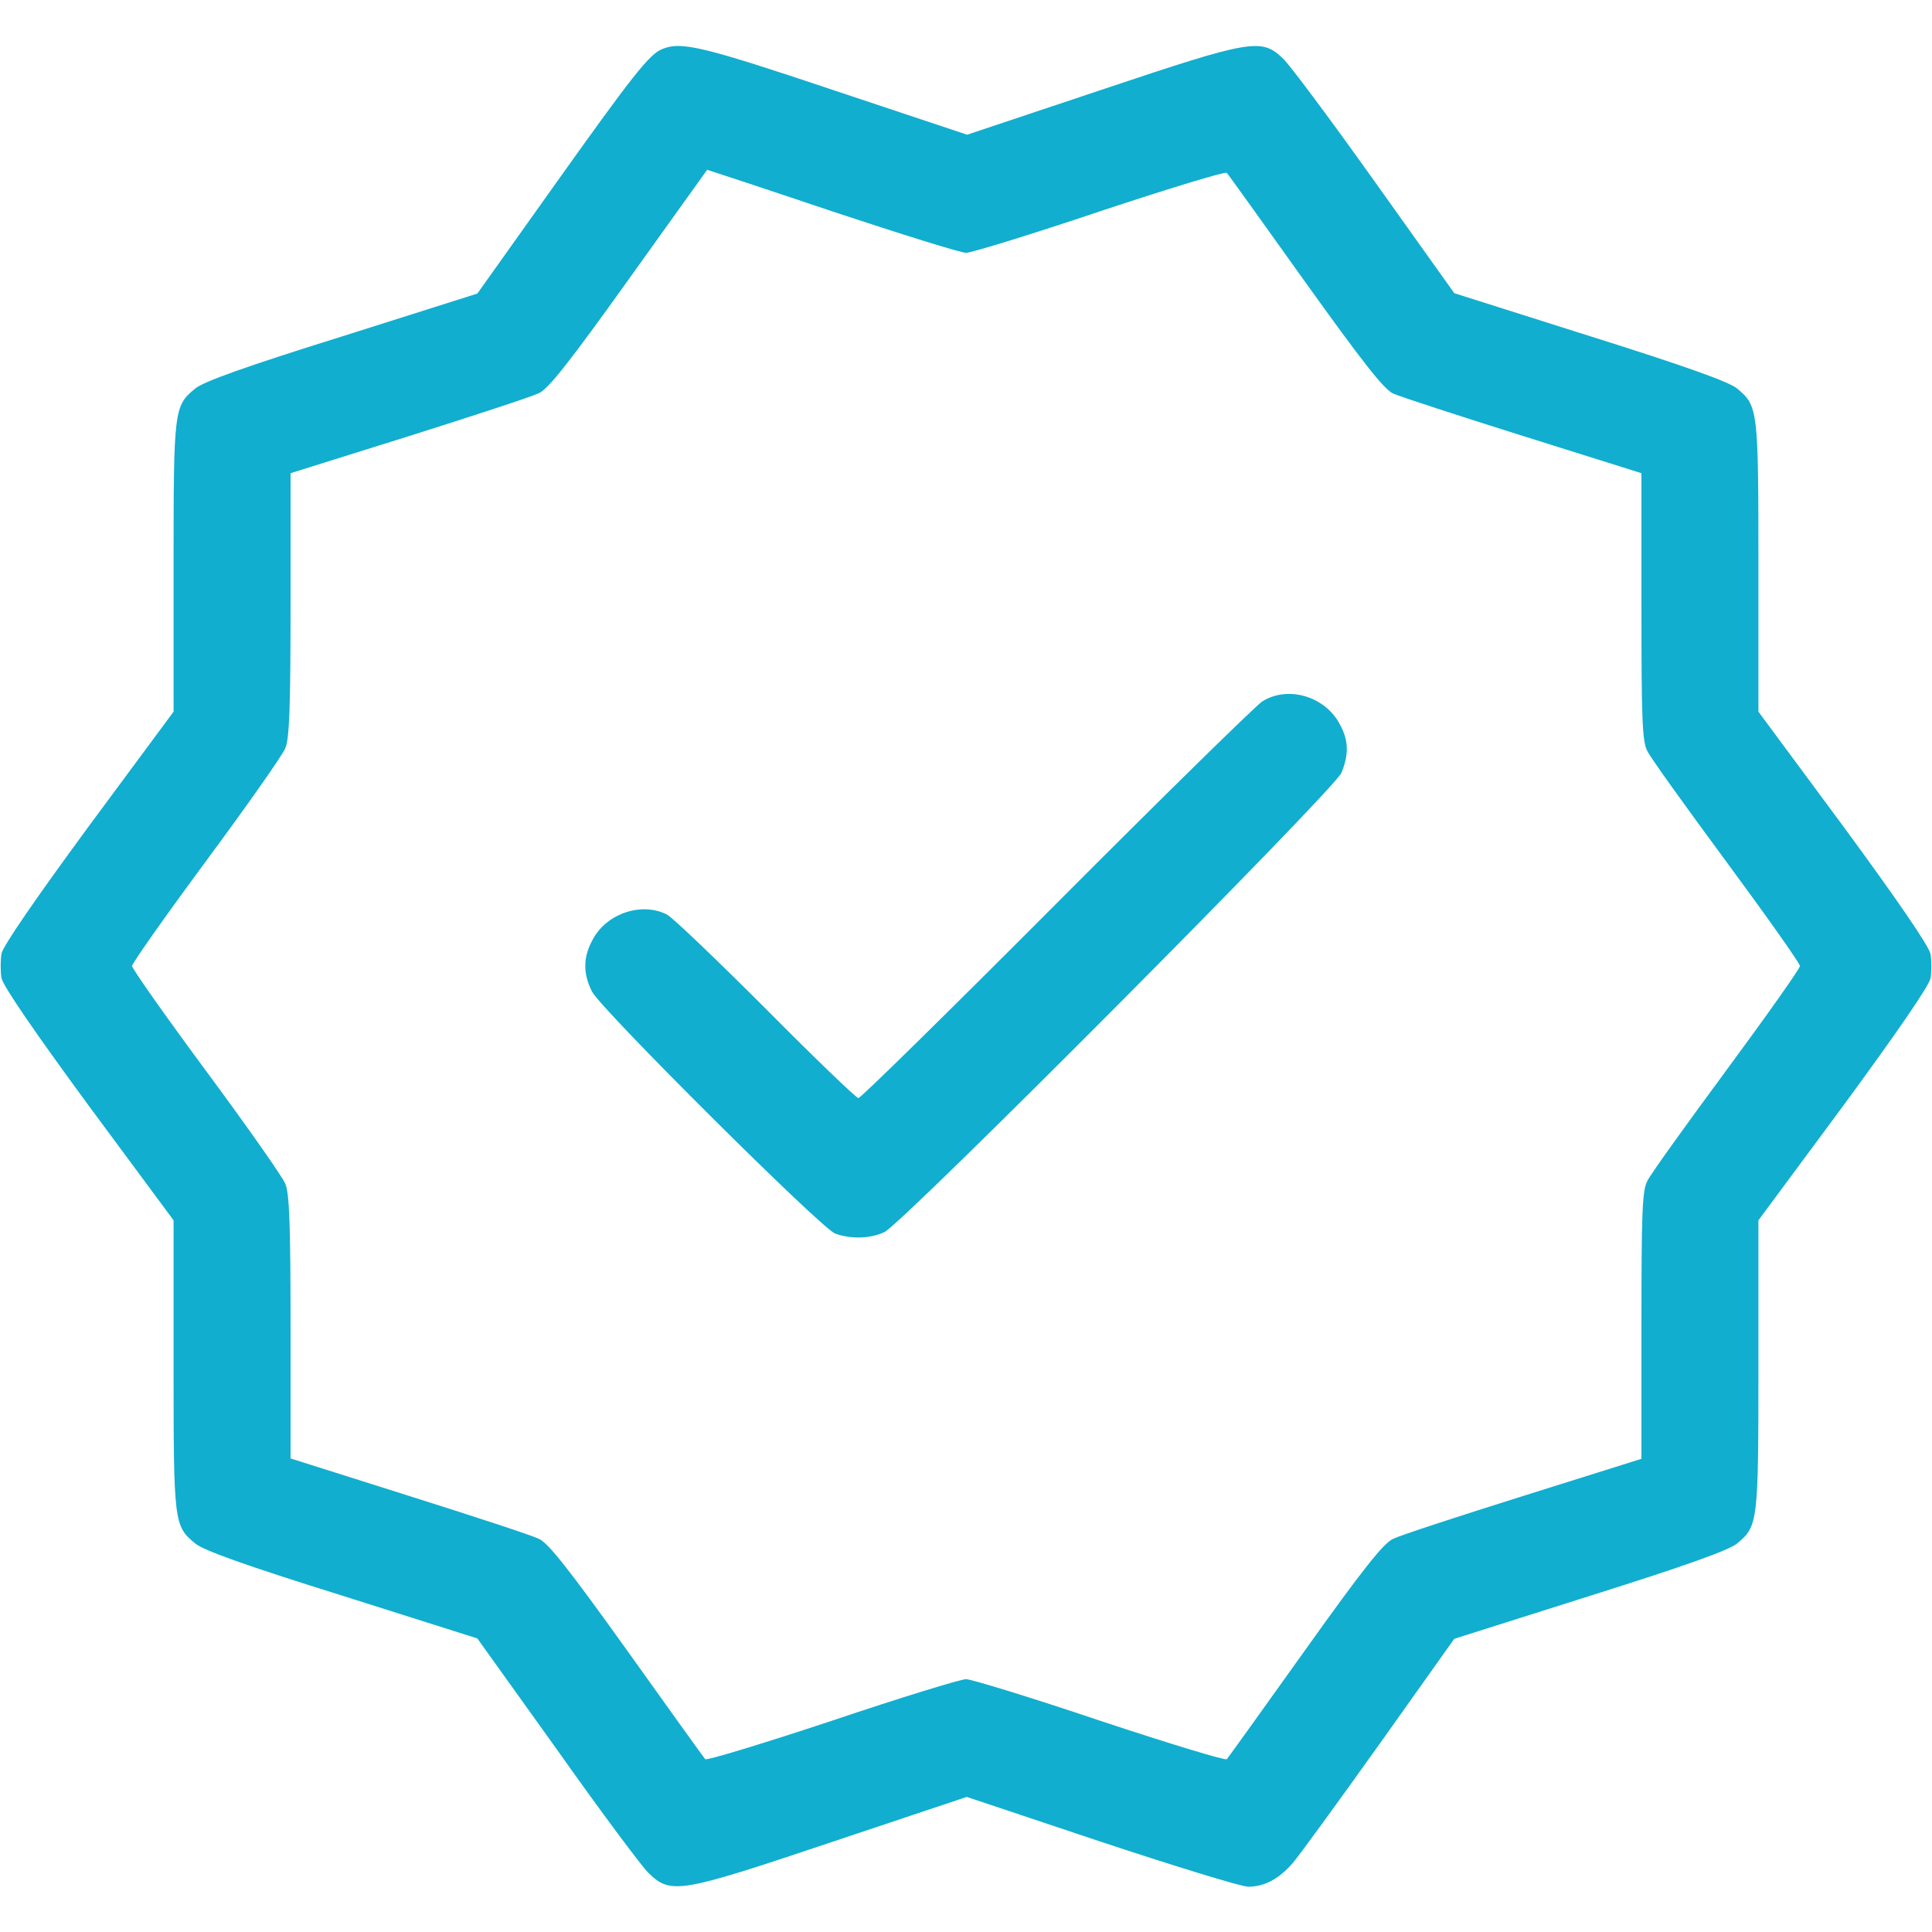
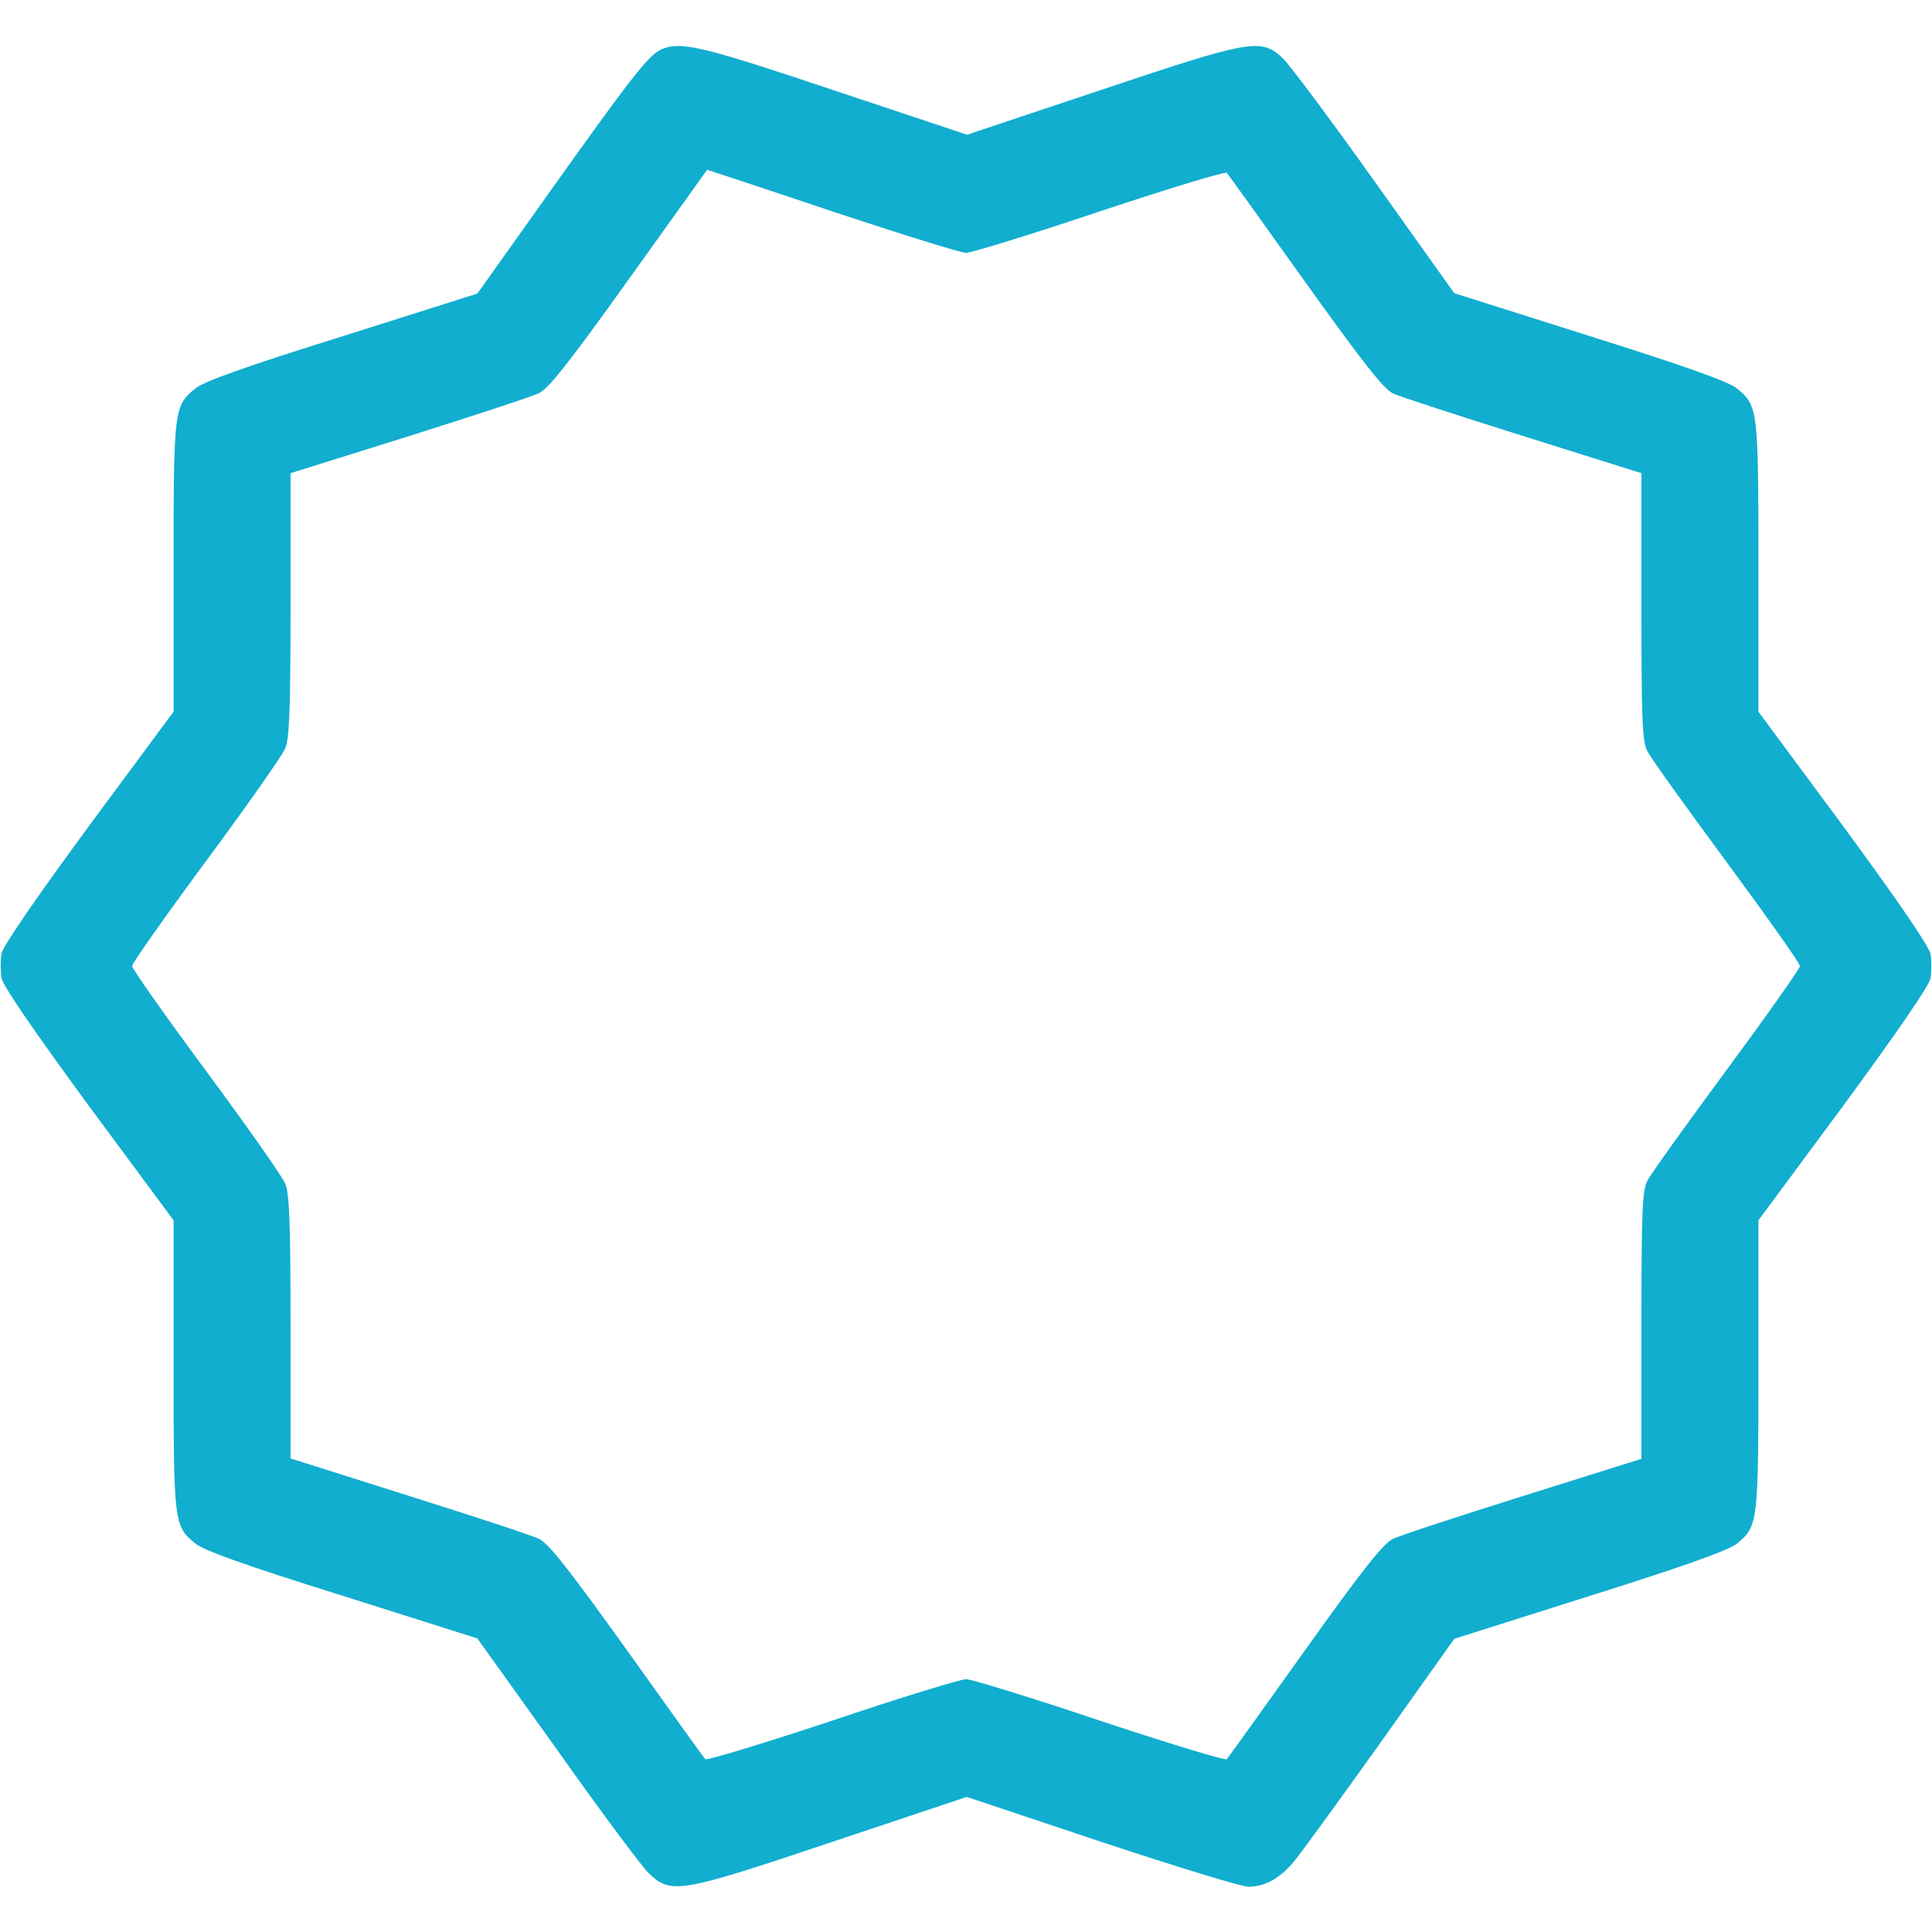
<svg xmlns="http://www.w3.org/2000/svg" version="1.0" width="512pt" height="512pt" viewBox="0 0 512 512" preserveAspectRatio="xMidYMid meet">
  <g transform="translate(0,512) scale(0.1,-0.1)" fill="#11aecf" stroke="none">
    <path d="M1755 4990 c-34 -13 -80 -72 -290 -367 l-200 -281 -360 -114 c-250 -78 -368 -120 -388 -138 -56 -46 -57 -55 -57 -472 l0 -384 -225 -304 c-141 -192 -227 -317 -231 -337 -3 -18 -3 -48 0 -65 4 -21 90 -146 231 -338 l225 -304 0 -384 c0 -417 1 -426 57 -472 20 -18 138 -60 388 -138 l360 -114 212 -296 c116 -164 225 -310 242 -326 59 -57 82 -53 484 82 l359 120 356 -119 c196 -65 372 -119 390 -119 43 0 82 21 118 63 16 18 119 160 229 314 l199 280 360 114 c251 79 369 121 390 139 55 46 56 55 56 472 l0 384 225 304 c141 192 227 317 231 337 3 18 3 48 0 65 -4 21 -90 146 -231 338 l-225 304 0 384 c0 417 -1 426 -56 472 -21 18 -139 60 -390 139 l-360 114 -211 296 c-116 163 -225 309 -242 325 -58 56 -82 52 -482 -82 l-356 -119 -354 118 c-346 116 -404 130 -454 109z m450 -430 c181 -60 341 -110 355 -110 14 0 174 49 355 110 181 60 332 106 336 102 4 -4 97 -134 207 -288 154 -215 209 -285 234 -297 18 -8 174 -59 346 -113 l312 -98 0 -353 c0 -301 2 -359 16 -384 8 -17 103 -149 210 -294 107 -145 194 -268 194 -275 0 -7 -87 -130 -194 -275 -107 -145 -202 -277 -210 -294 -14 -25 -16 -83 -16 -383 l0 -354 -312 -98 c-172 -54 -328 -105 -346 -114 -25 -11 -80 -80 -234 -296 -110 -154 -203 -284 -207 -288 -4 -4 -155 42 -336 102 -181 61 -341 110 -355 110 -14 0 -174 -49 -355 -110 -181 -60 -332 -106 -336 -102 -4 4 -97 134 -207 288 -154 215 -209 285 -234 296 -18 9 -174 60 -345 114 l-313 99 0 348 c0 271 -3 355 -14 380 -7 18 -102 153 -210 299 -108 146 -196 271 -196 278 0 7 88 132 196 278 108 146 203 281 210 299 11 25 14 109 14 380 l0 349 313 98 c171 54 327 105 345 114 25 11 81 82 239 303 114 159 207 289 207 289 1 0 150 -49 331 -110z" />
-     <path d="M3345 3261 c-16 -10 -262 -251 -545 -535 -283 -284 -519 -516 -525 -516 -6 0 -116 106 -245 236 -129 129 -247 242 -262 250 -65 34 -157 5 -195 -62 -28 -48 -29 -93 -4 -142 25 -48 607 -627 644 -641 40 -15 94 -14 131 4 49 23 1192 1172 1211 1217 20 49 19 86 -4 128 -39 75 -138 104 -206 61z" />
  </g>
</svg>